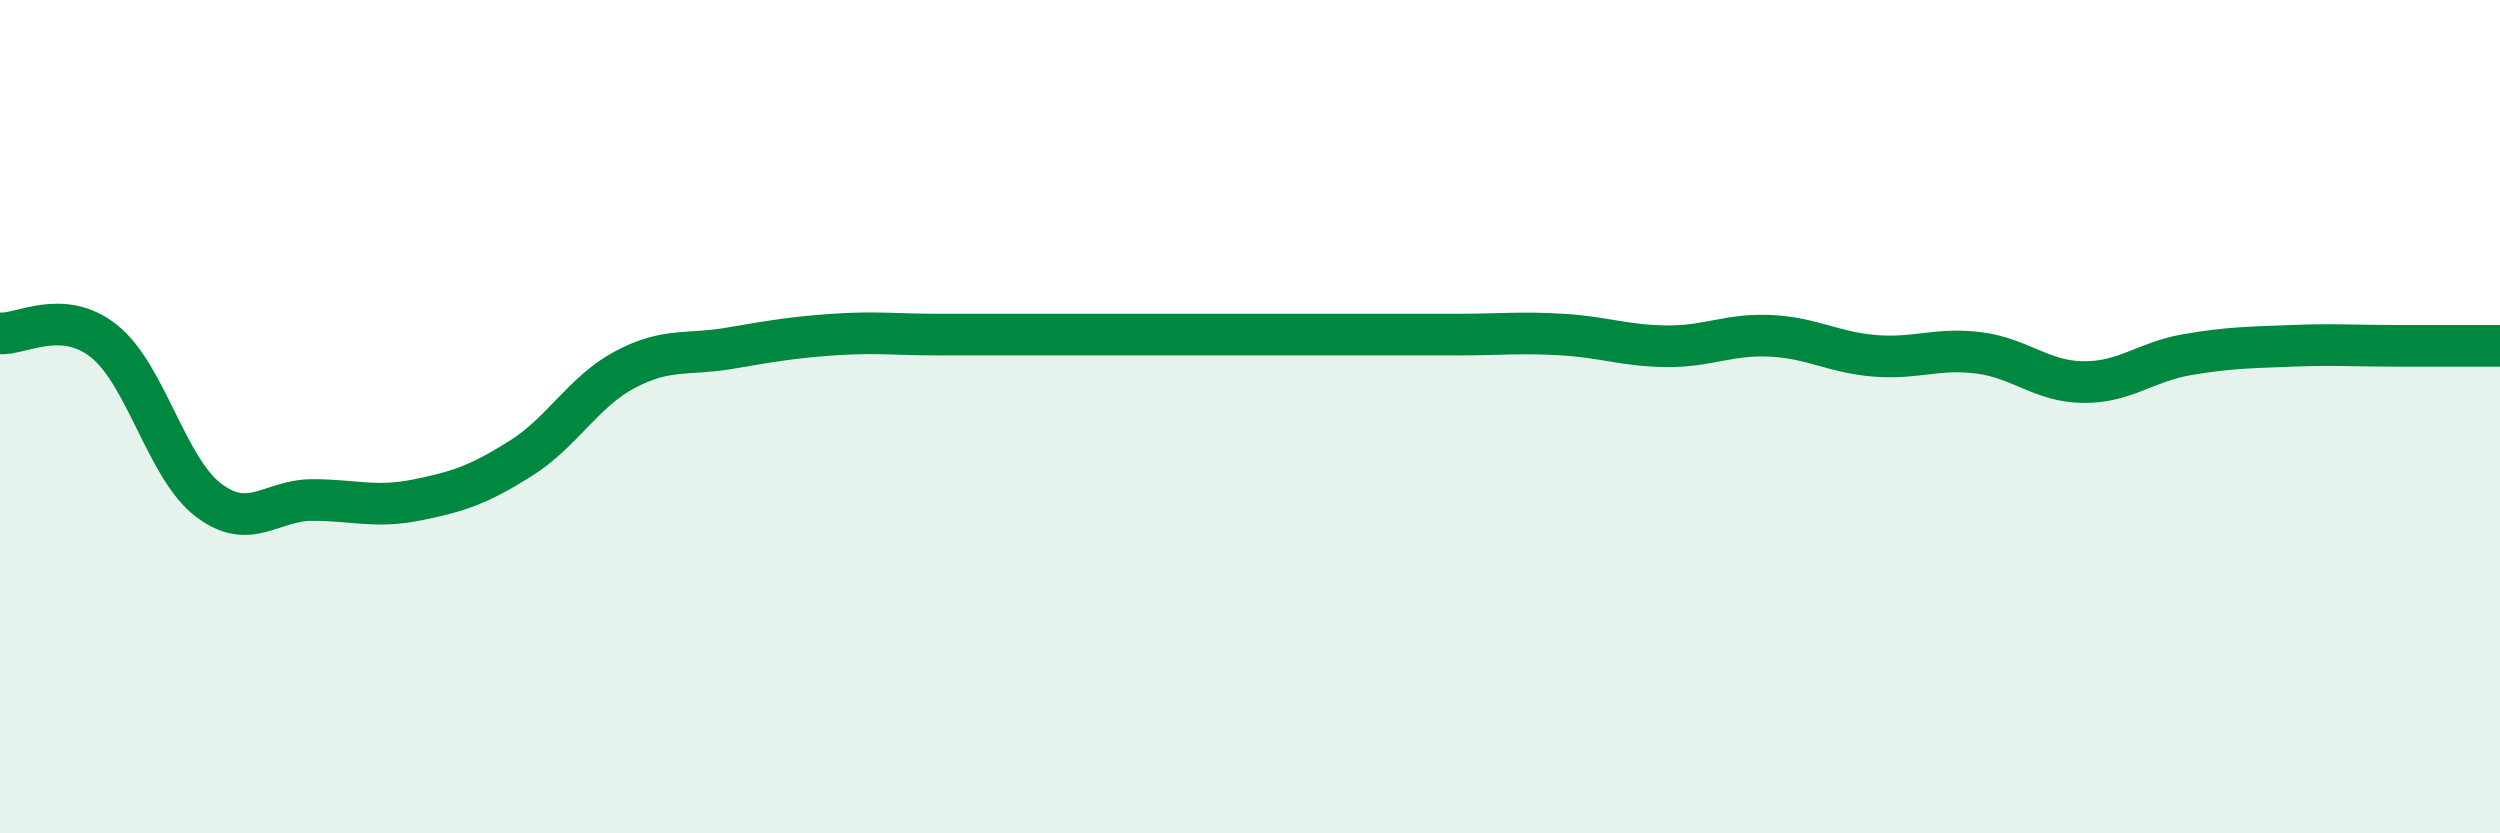
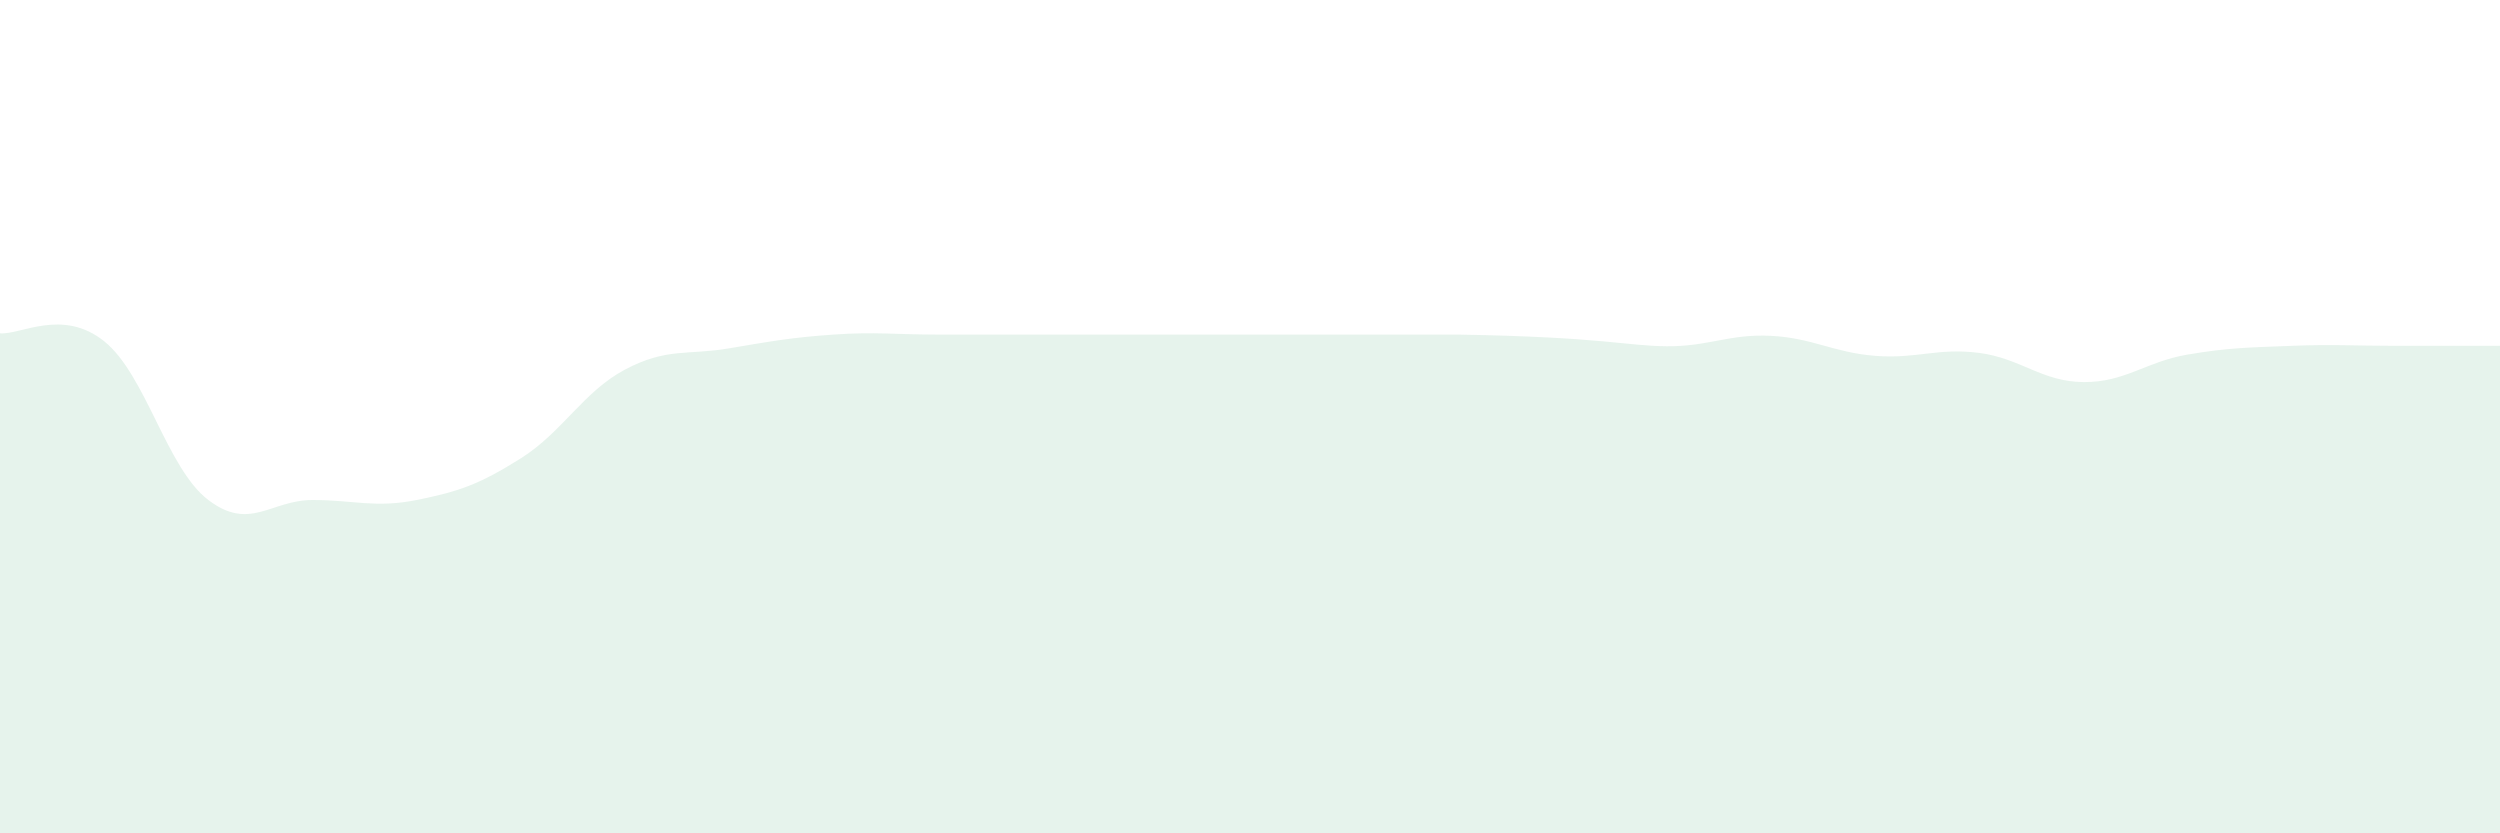
<svg xmlns="http://www.w3.org/2000/svg" width="60" height="20" viewBox="0 0 60 20">
-   <path d="M 0,8 C 0.5,8.04 1.5,7.39 2.5,8.19 C 3.5,8.99 4,11.24 5,12 C 6,12.76 6.5,12 7.5,12 C 8.5,12 9,12.2 10,12 C 11,11.8 11.5,11.63 12.5,11 C 13.5,10.37 14,9.4 15,8.87 C 16,8.34 16.5,8.53 17.5,8.36 C 18.5,8.19 19,8.1 20,8.03 C 21,7.96 21.5,8.03 22.5,8.03 C 23.5,8.03 24,8.03 25,8.03 C 26,8.03 26.5,8.03 27.5,8.03 C 28.5,8.03 29,8.03 30,8.03 C 31,8.03 31.5,8.03 32.5,8.03 C 33.5,8.03 34,8.03 35,8.03 C 36,8.03 36.5,7.97 37.5,8.03 C 38.5,8.09 39,8.3 40,8.31 C 41,8.32 41.5,8.01 42.5,8.06 C 43.5,8.11 44,8.46 45,8.54 C 46,8.62 46.5,8.34 47.5,8.47 C 48.5,8.6 49,9.16 50,9.17 C 51,9.18 51.5,8.68 52.5,8.51 C 53.5,8.34 54,8.34 55,8.3 C 56,8.26 56.5,8.3 57.5,8.3 C 58.5,8.3 59.5,8.3 60,8.3L60 20L0 20Z" fill="#008740" opacity="0.1" stroke-linecap="round" stroke-linejoin="round" />
-   <path d="M 0,8 C 0.5,8.04 1.5,7.39 2.5,8.19 C 3.5,8.99 4,11.24 5,12 C 6,12.76 6.5,12 7.5,12 C 8.5,12 9,12.2 10,12 C 11,11.8 11.5,11.63 12.5,11 C 13.5,10.37 14,9.4 15,8.87 C 16,8.34 16.5,8.53 17.5,8.36 C 18.5,8.19 19,8.1 20,8.03 C 21,7.96 21.5,8.03 22.5,8.03 C 23.5,8.03 24,8.03 25,8.03 C 26,8.03 26.5,8.03 27.5,8.03 C 28.5,8.03 29,8.03 30,8.03 C 31,8.03 31.5,8.03 32.5,8.03 C 33.5,8.03 34,8.03 35,8.03 C 36,8.03 36.5,7.97 37.5,8.03 C 38.5,8.09 39,8.3 40,8.31 C 41,8.32 41.5,8.01 42.5,8.06 C 43.5,8.11 44,8.46 45,8.54 C 46,8.62 46.5,8.34 47.5,8.47 C 48.5,8.6 49,9.16 50,9.17 C 51,9.18 51.5,8.68 52.5,8.51 C 53.5,8.34 54,8.34 55,8.3 C 56,8.26 56.5,8.3 57.5,8.3 C 58.5,8.3 59.5,8.3 60,8.3" stroke="#008740" stroke-width="1" fill="none" stroke-linecap="round" stroke-linejoin="round" />
+   <path d="M 0,8 C 0.5,8.04 1.5,7.39 2.5,8.19 C 3.5,8.99 4,11.24 5,12 C 6,12.76 6.5,12 7.5,12 C 8.5,12 9,12.2 10,12 C 11,11.8 11.5,11.63 12.5,11 C 13.5,10.37 14,9.4 15,8.87 C 16,8.34 16.5,8.53 17.5,8.36 C 18.5,8.19 19,8.1 20,8.03 C 21,7.96 21.5,8.03 22.5,8.03 C 23.5,8.03 24,8.03 25,8.03 C 26,8.03 26.5,8.03 27.5,8.03 C 28.5,8.03 29,8.03 30,8.03 C 31,8.03 31.5,8.03 32.5,8.03 C 33.5,8.03 34,8.03 35,8.03 C 38.5,8.09 39,8.3 40,8.31 C 41,8.32 41.5,8.01 42.5,8.06 C 43.5,8.11 44,8.46 45,8.54 C 46,8.62 46.5,8.34 47.5,8.47 C 48.5,8.6 49,9.16 50,9.17 C 51,9.18 51.5,8.68 52.5,8.51 C 53.5,8.34 54,8.34 55,8.3 C 56,8.26 56.5,8.3 57.5,8.3 C 58.5,8.3 59.5,8.3 60,8.3L60 20L0 20Z" fill="#008740" opacity="0.1" stroke-linecap="round" stroke-linejoin="round" />
</svg>